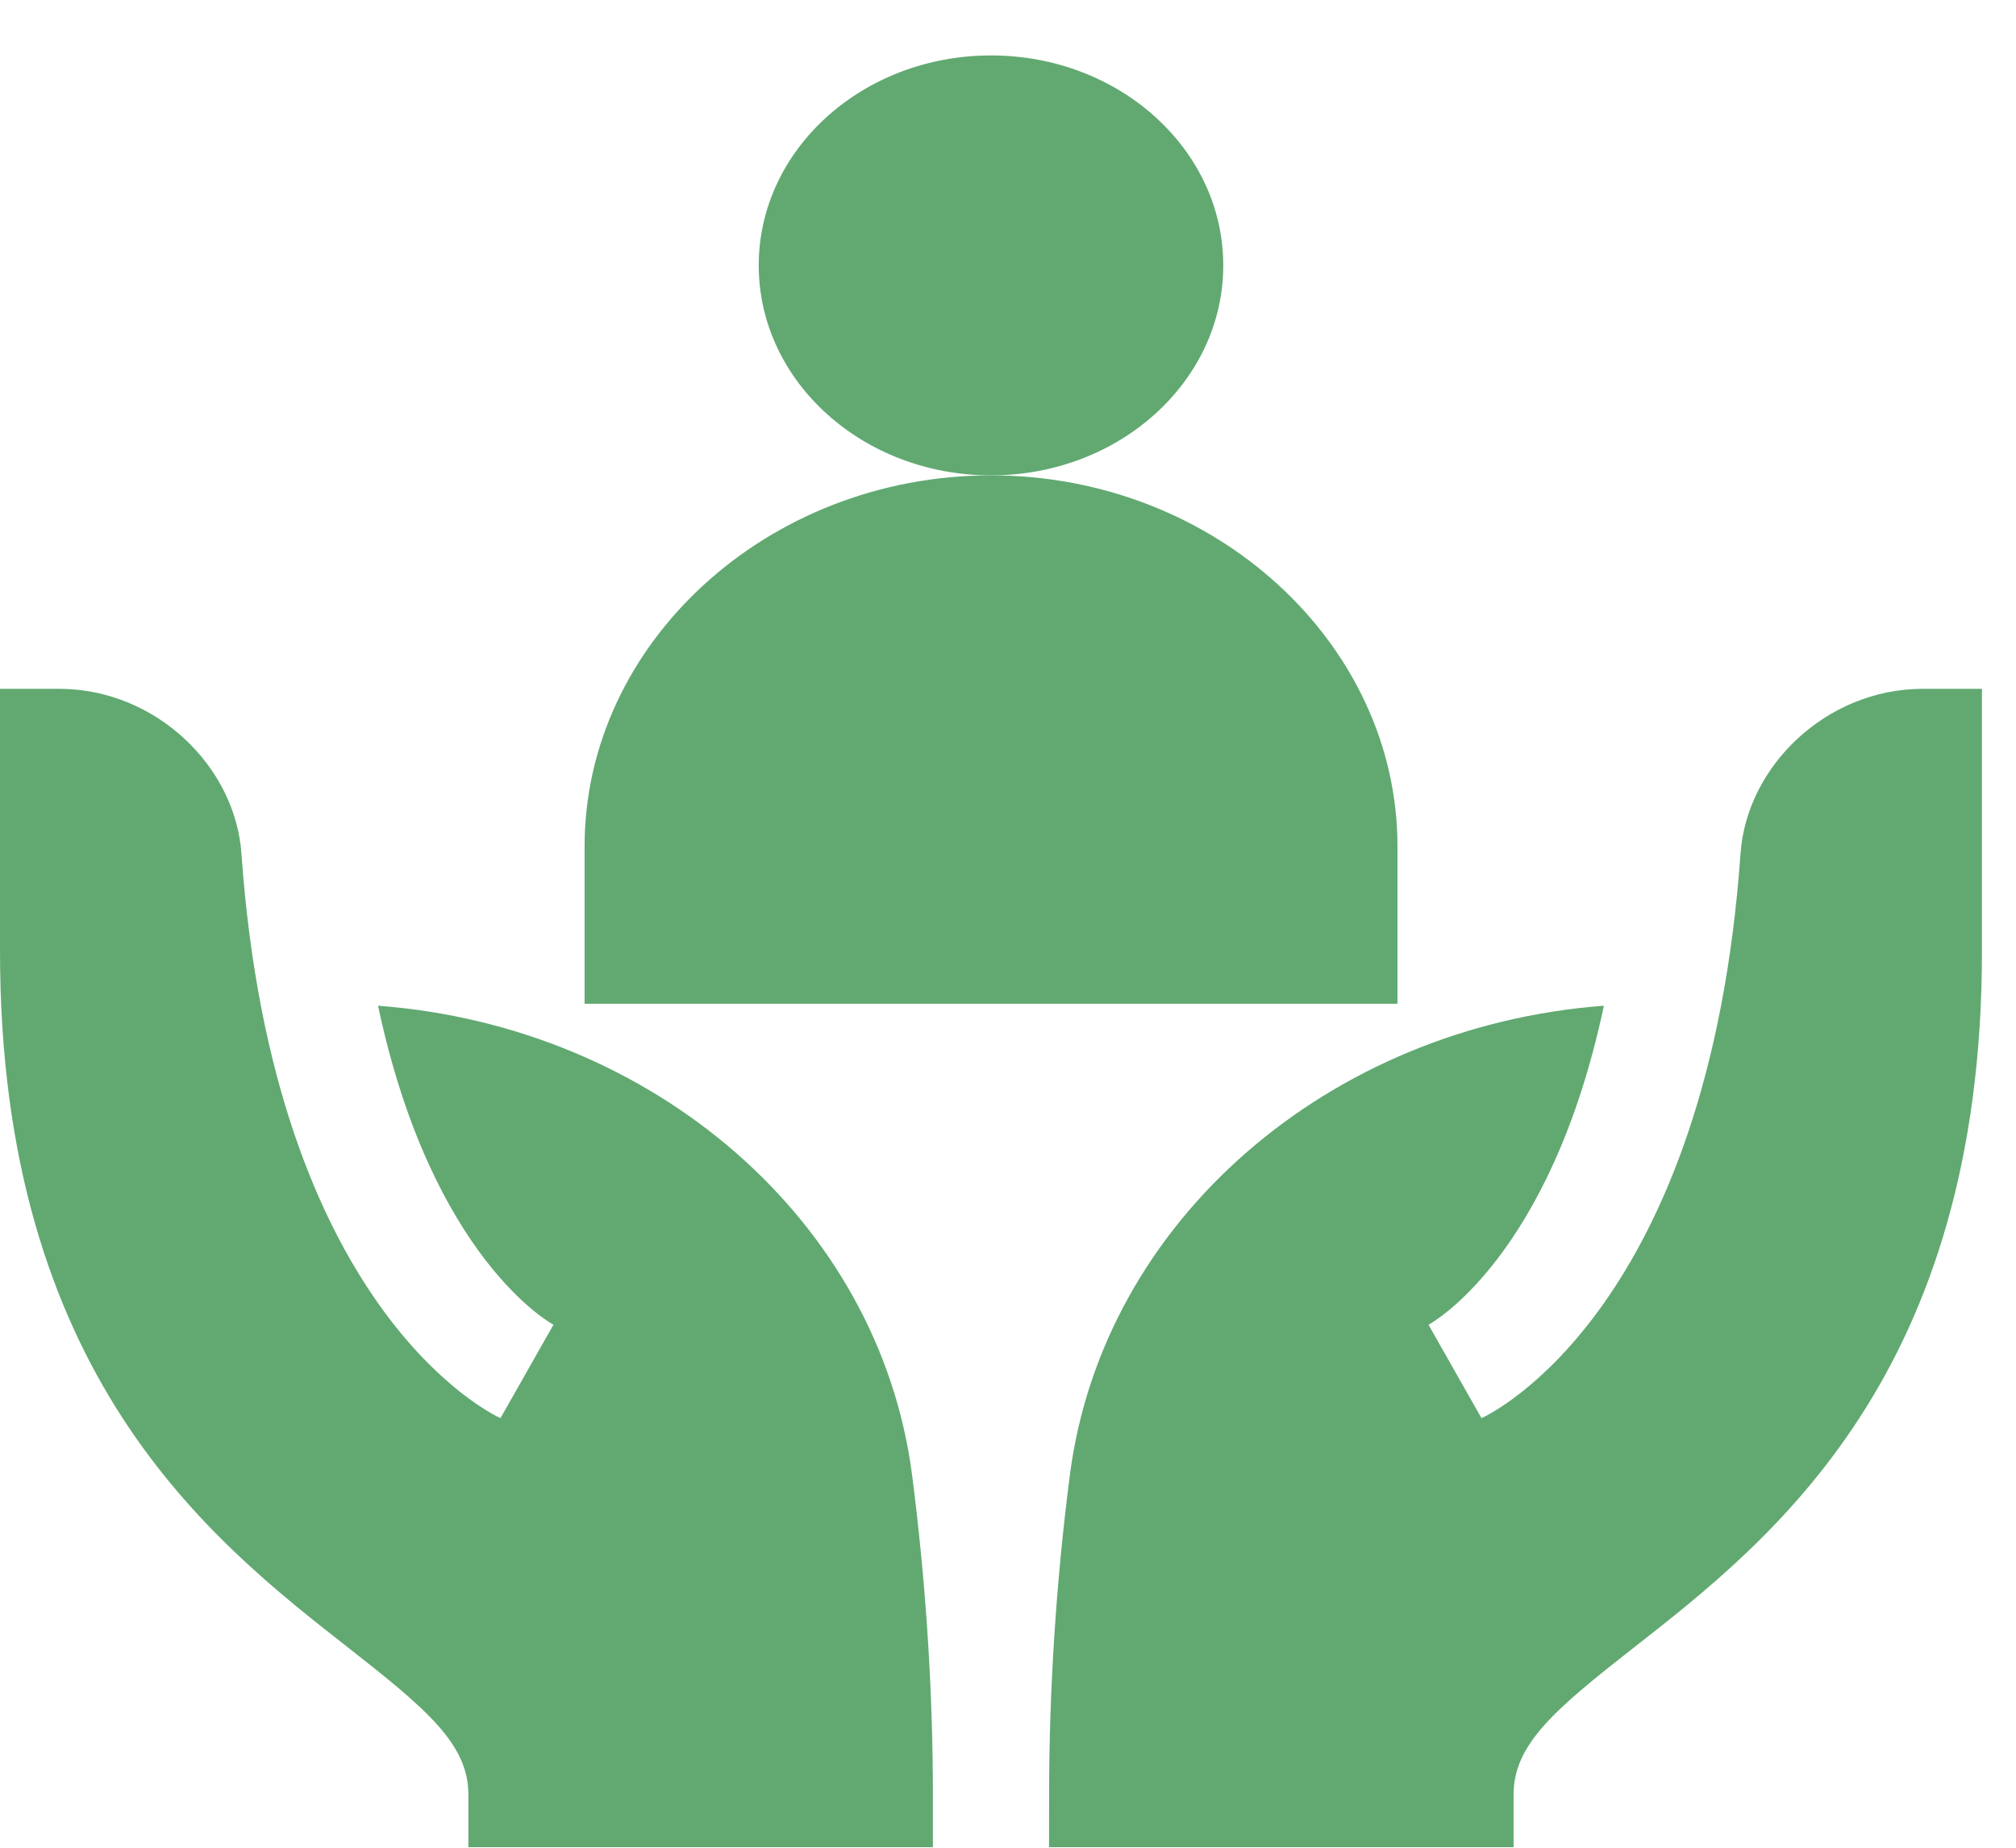
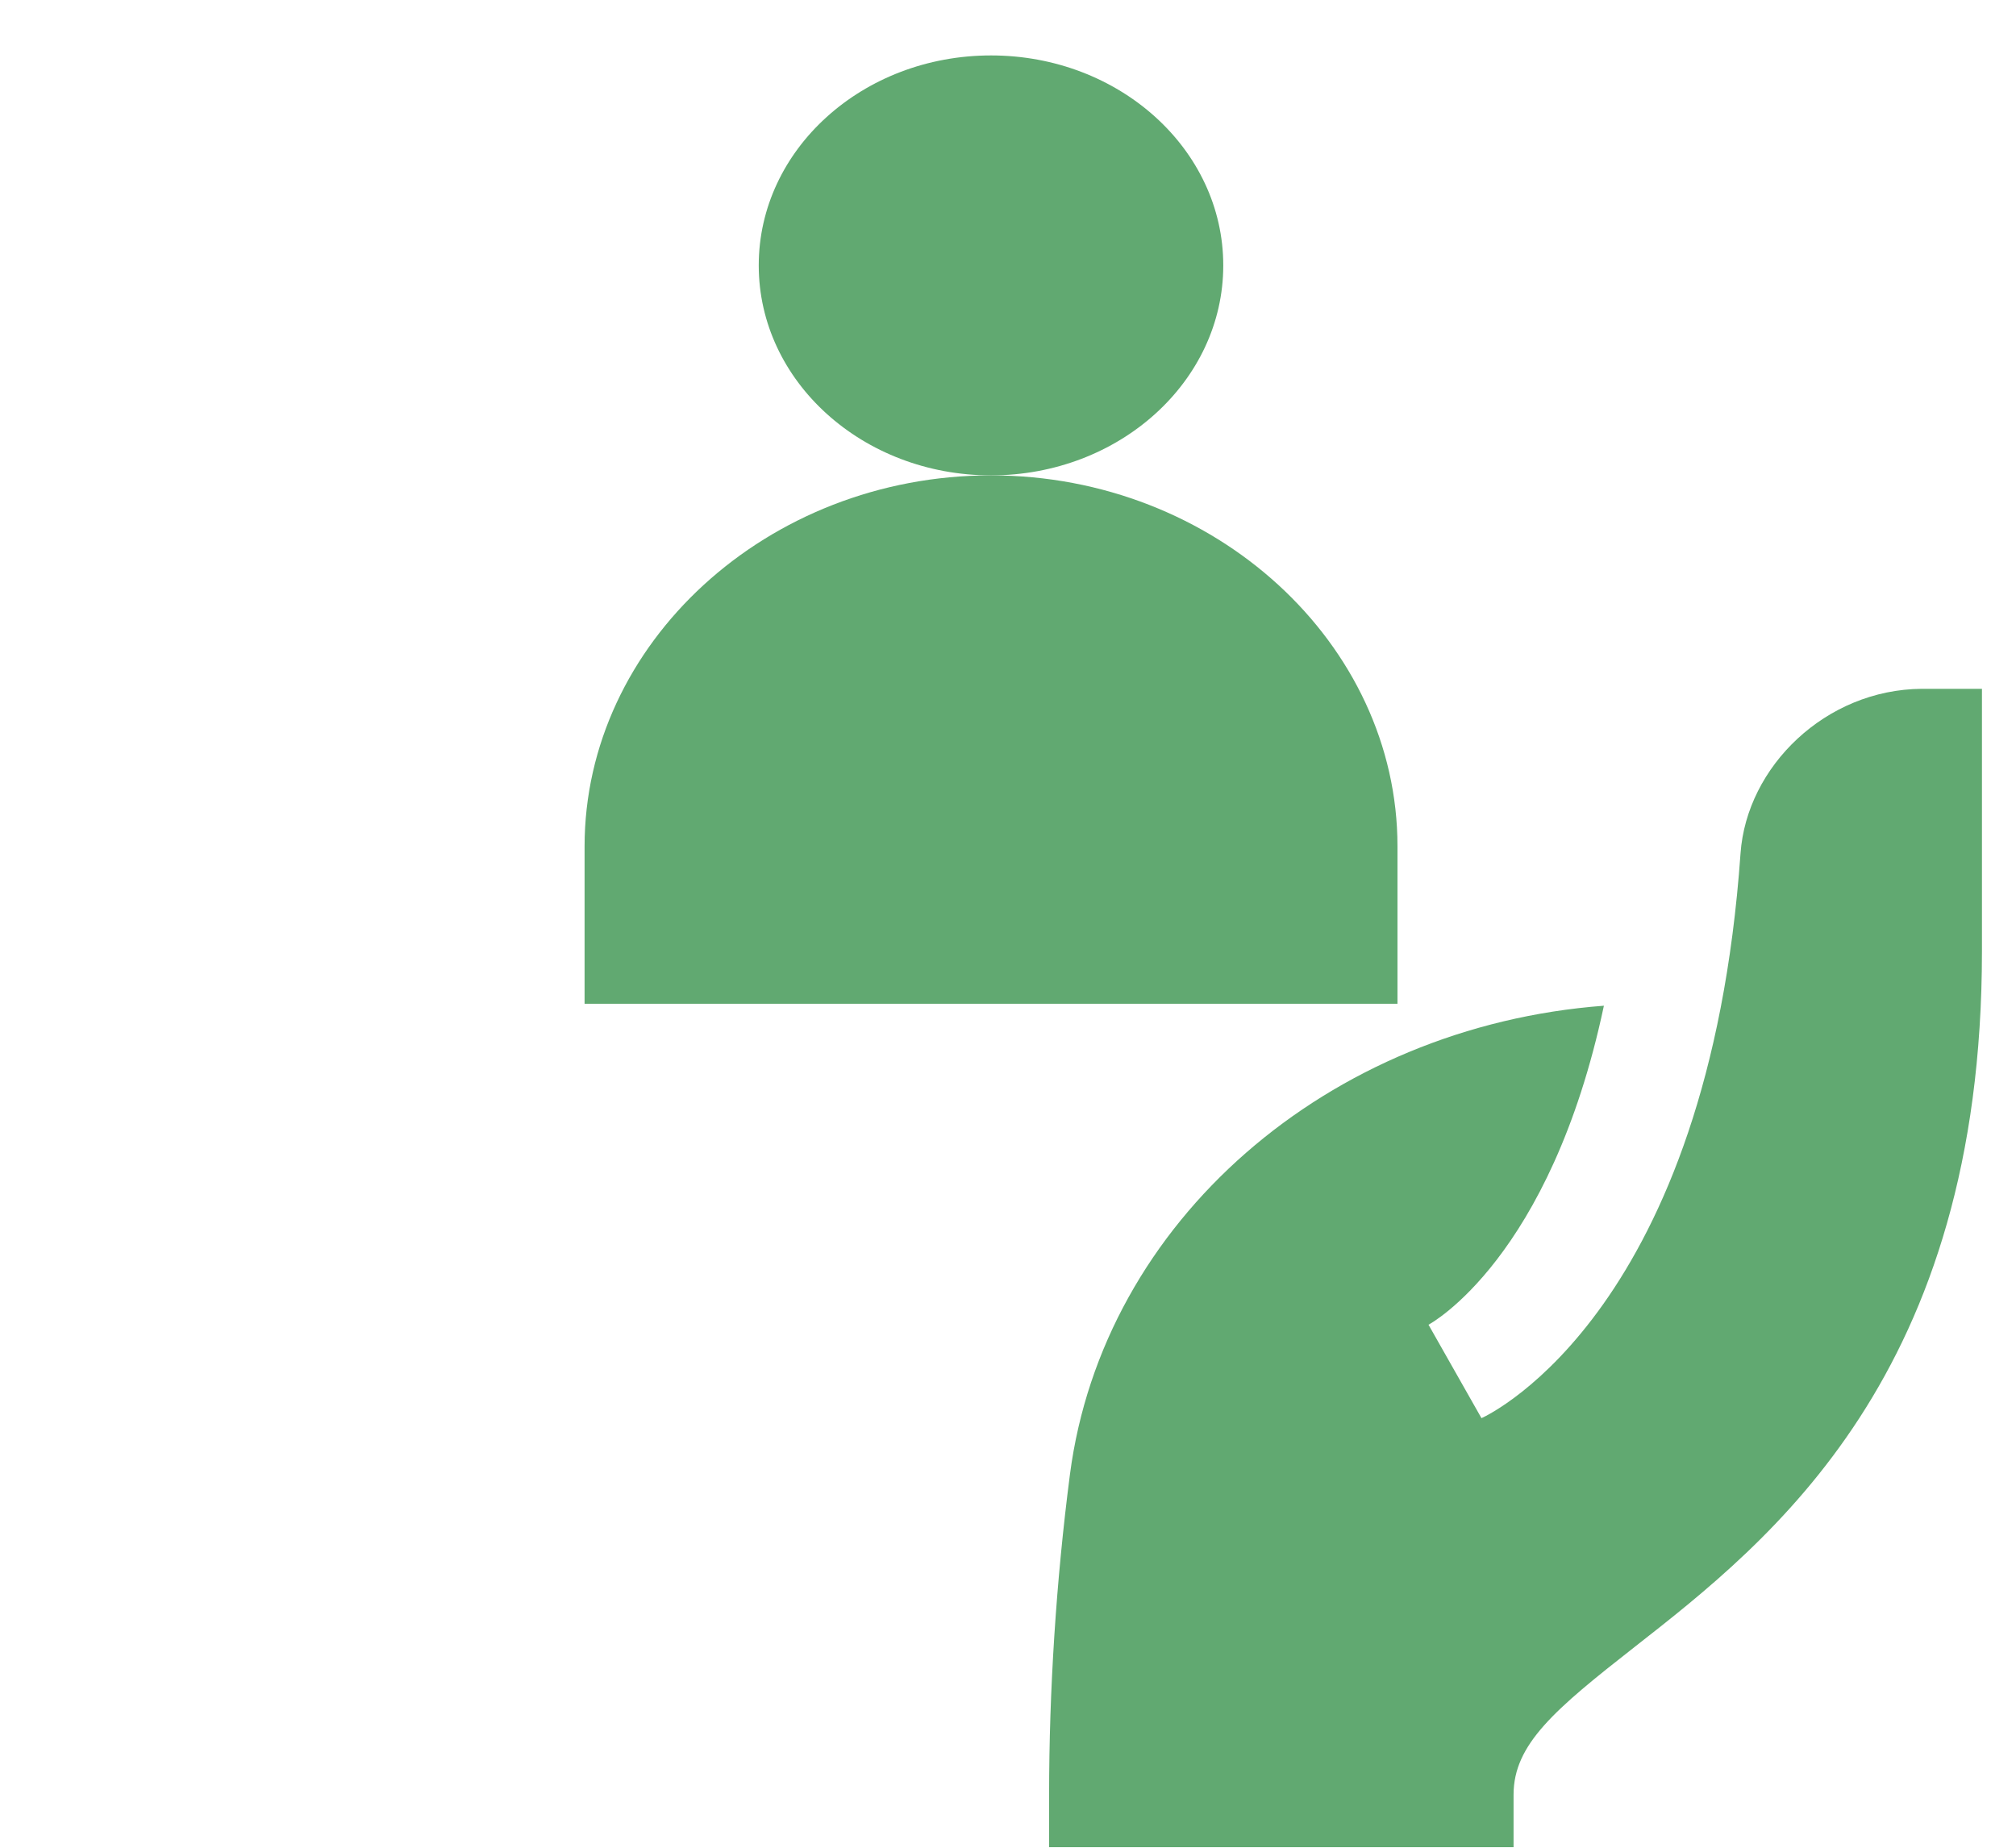
<svg xmlns="http://www.w3.org/2000/svg" width="36" height="33" viewBox="0 0 36 33" fill="none">
  <g id="instatnt access">
    <path id="Vector" d="M17.697 8.49C19.987 8.49 21.844 6.811 21.844 4.74C21.844 2.668 19.987 0.99 17.697 0.99C15.406 0.99 13.549 2.668 13.549 4.74C13.549 6.811 15.406 8.49 17.697 8.49Z" fill="#61A971" />
    <path id="Vector_2" d="M24.955 15.115C24.955 11.496 21.698 8.49 17.697 8.49C13.695 8.49 10.439 11.496 10.439 15.115V17.927H24.955V15.115Z" fill="#61A971" />
    <path id="Vector_3" d="M31.081 15.241C30.508 23.348 26.662 25.234 26.455 25.328L25.509 23.659C25.543 23.642 27.684 22.477 28.641 17.962C23.722 18.332 19.696 21.807 19.106 26.334C18.859 28.236 18.734 30.201 18.734 32.052L18.733 32.99H27.028V32.052C27.028 31.149 27.769 30.527 29.19 29.414C31.632 27.503 35.392 24.55 35.392 16.99V12.302C35.392 12.302 34.332 12.302 34.32 12.302C32.601 12.313 31.191 13.69 31.081 15.241Z" fill="#61A971" />
-     <path id="Vector_4" d="M6.202 29.414C7.623 30.527 8.364 31.149 8.364 32.052V32.99H16.659V32.052C16.659 30.201 16.533 28.236 16.286 26.334C15.696 21.807 11.67 18.332 6.751 17.962C7.708 22.477 9.849 23.642 9.883 23.659L8.937 25.328C8.73 25.234 4.884 23.348 4.311 15.241C4.201 13.69 2.791 12.313 1.072 12.302C1.06 12.302 0 12.302 0 12.302V16.99C0 24.55 3.76 27.503 6.202 29.414Z" fill="#61A971" />
  </g>
</svg>